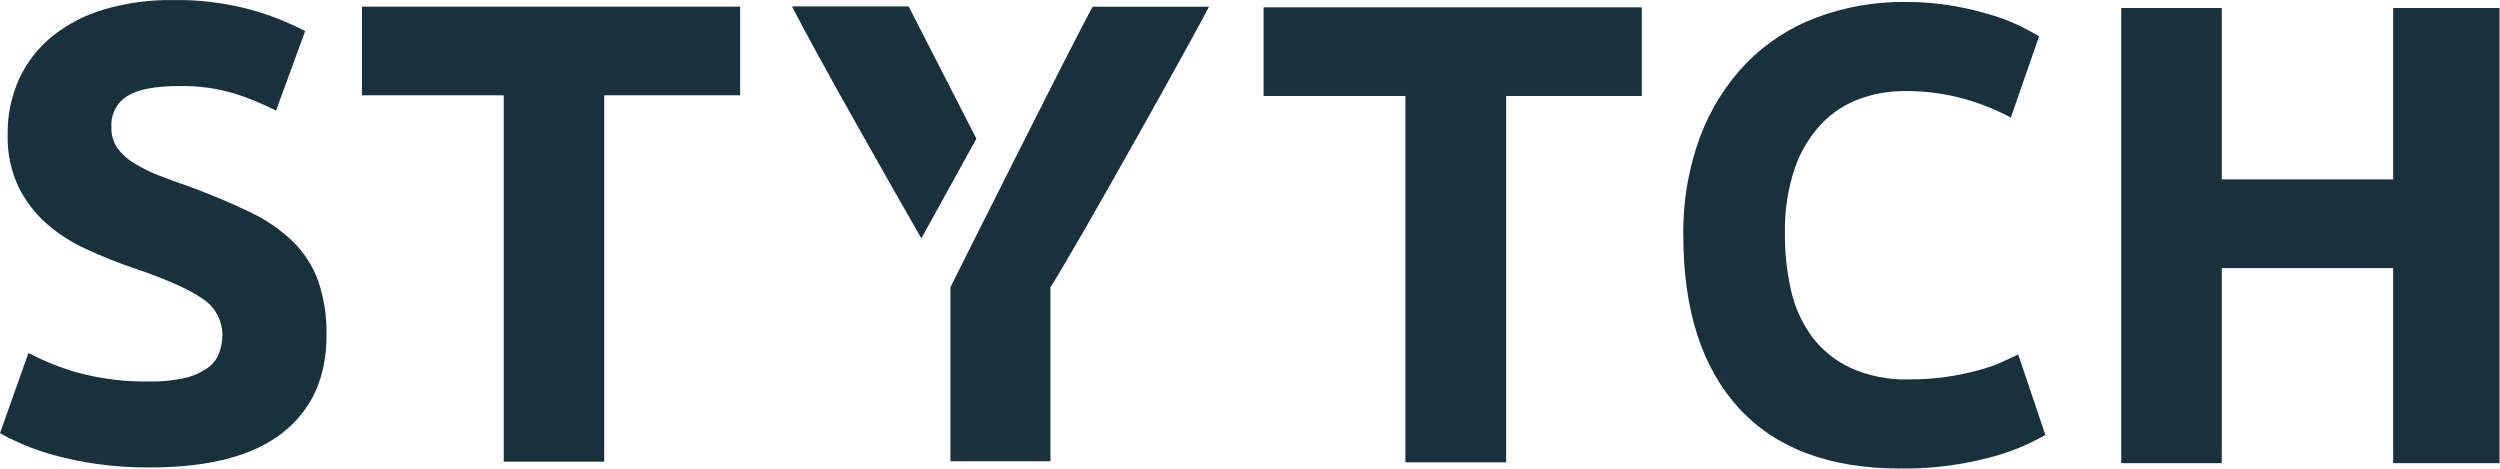
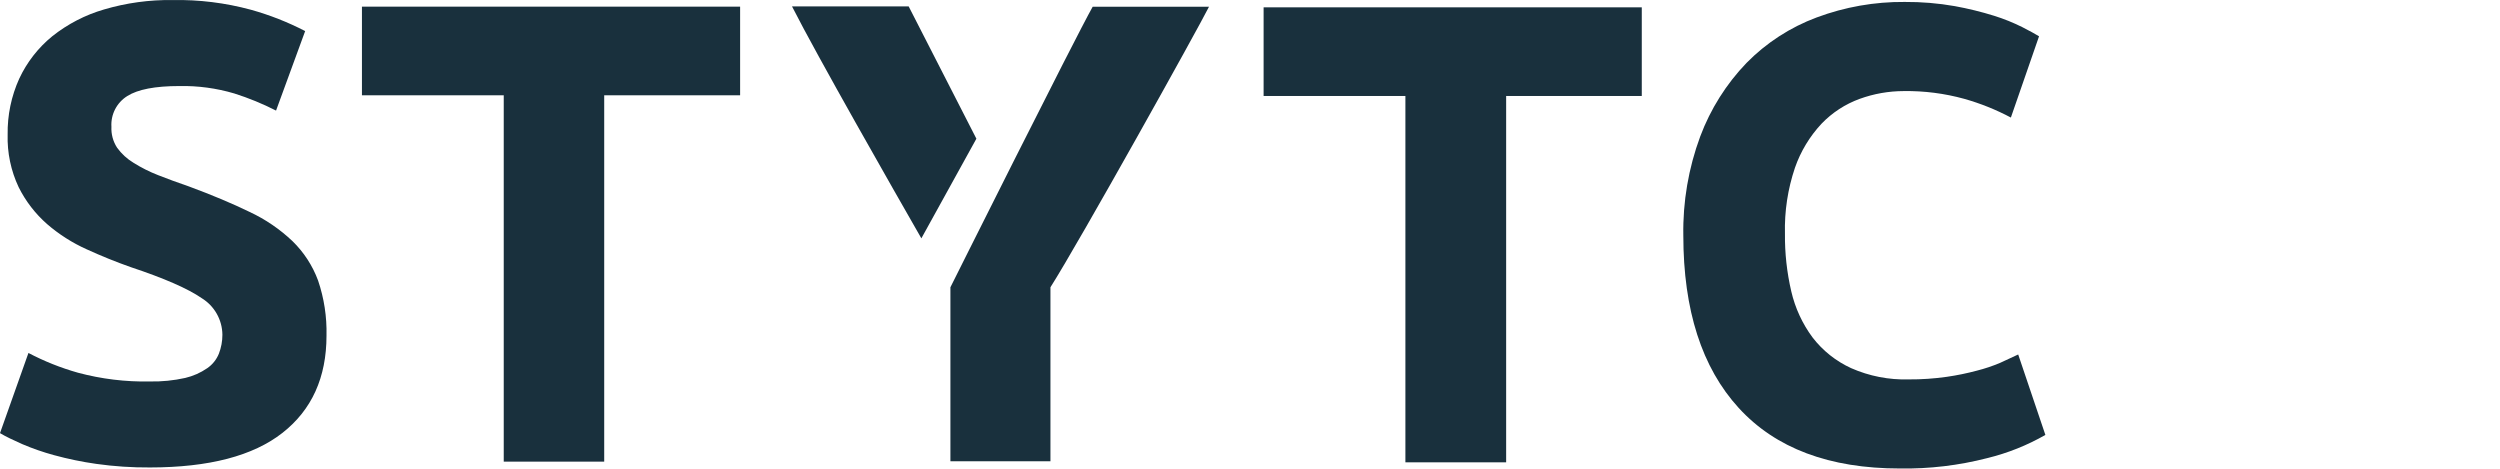
<svg xmlns="http://www.w3.org/2000/svg" width="666" height="125" viewBox="0 0 666 125" fill="none">
  <path d="M253.19 76.528V122.877H279.839V76.528C287.637 64.244 319.152 7.649 322.084 1.786H291.096C286.259 10.361 253.19 76.528 253.19 76.528ZM260.109 36.951L245.451 63.497C238.224 50.891 217.6 14.758 210.989 1.698H242.065L260.109 36.951Z" fill="#19303D" />
  <path d="M39.958 101.623C43.111 101.685 46.261 101.37 49.339 100.685C51.438 100.192 53.427 99.312 55.203 98.09C56.597 97.135 57.678 95.788 58.31 94.22C58.934 92.608 59.253 90.893 59.248 89.163C59.226 87.207 58.709 85.289 57.746 83.587C56.782 81.885 55.403 80.455 53.737 79.43C50.062 76.889 43.745 74.129 34.784 71.148C30.875 69.77 26.966 68.187 23.057 66.399C19.242 64.684 15.696 62.423 12.533 59.686C9.4 56.932 6.831 53.597 4.969 49.865C2.902 45.484 1.897 40.678 2.037 35.837C1.955 30.705 3.011 25.619 5.13 20.944C7.175 16.568 10.181 12.709 13.925 9.657C18.015 6.404 22.7 3.979 27.719 2.519C33.646 0.771 39.803 -0.074 45.983 0.012C53.017 -0.115 60.035 0.753 66.826 2.592C71.832 3.984 76.681 5.89 81.294 8.28L73.54 29.46C69.967 27.64 66.251 26.115 62.429 24.902C57.674 23.491 52.73 22.823 47.771 22.923C41.331 22.923 36.709 23.812 33.904 25.591C32.529 26.447 31.41 27.659 30.667 29.099C29.924 30.539 29.584 32.153 29.683 33.77C29.588 35.733 30.111 37.676 31.178 39.325C32.353 40.959 33.849 42.336 35.575 43.371C37.646 44.67 39.835 45.769 42.113 46.655C44.585 47.632 47.316 48.633 50.307 49.66C56.512 51.956 61.911 54.223 66.504 56.461C70.705 58.423 74.561 61.052 77.923 64.244C80.947 67.192 83.276 70.778 84.739 74.74C86.339 79.457 87.099 84.418 86.981 89.398C86.981 100.538 83.073 109.177 75.255 115.313C67.437 121.45 55.672 124.524 39.958 124.533C35.177 124.565 30.401 124.247 25.666 123.581C21.859 123.043 18.089 122.265 14.38 121.25C11.501 120.468 8.68 119.488 5.937 118.318C3.591 117.278 1.539 116.31 0 115.387L7.578 94.03C11.78 96.238 16.202 98.002 20.771 99.292C27.025 100.969 33.484 101.753 39.958 101.623Z" fill="#19303D" />
  <path d="M197.167 1.771V25.385H160.961V122.979H134.196V25.385H96.421V1.771H197.167Z" fill="#19303D" />
  <path d="M437.37 1.954V25.569H401.238V123.163H374.399V25.569H336.625V1.954H437.37Z" fill="#19303D" />
  <path d="M506.132 124.805C487.34 124.805 473.029 119.43 463.198 108.681C453.367 97.931 448.447 82.618 448.437 62.742C448.286 53.744 449.812 44.796 452.937 36.357C455.671 29.051 459.871 22.381 465.279 16.759C470.543 11.405 476.918 7.272 483.954 4.652C491.453 1.851 499.402 0.45 507.407 0.518C511.878 0.487 516.342 0.86 520.746 1.632C524.298 2.278 527.808 3.14 531.256 4.212C533.85 5.024 536.374 6.043 538.805 7.261C540.813 8.287 542.249 9.093 543.202 9.665L535.697 31.315C531.747 29.217 527.585 27.547 523.282 26.331C518.032 24.882 512.603 24.186 507.158 24.264C503.159 24.269 499.191 24.969 495.431 26.331C491.578 27.731 488.097 29.998 485.258 32.956C482.106 36.328 479.694 40.323 478.178 44.683C476.264 50.344 475.361 56.298 475.511 62.273C475.459 67.437 476.025 72.59 477.196 77.62C478.223 82.061 480.154 86.242 482.869 89.903C485.575 93.418 489.097 96.221 493.13 98.068C497.953 100.198 503.192 101.225 508.462 101.073C511.866 101.097 515.266 100.866 518.635 100.384C521.333 99.996 524.005 99.447 526.638 98.742C528.745 98.21 530.808 97.519 532.81 96.675C534.588 95.864 536.2 95.117 537.647 94.433L544.888 115.863C540.034 118.642 534.813 120.724 529.379 122.049C521.788 124.001 513.969 124.927 506.132 124.805Z" fill="#19303D" />
-   <path d="M637.542 2.13H665.876V123.383H637.542V71.419H591.882V123.383H565.101V2.13H591.882V47.791H637.542V2.13Z" fill="#19303D" />
</svg>